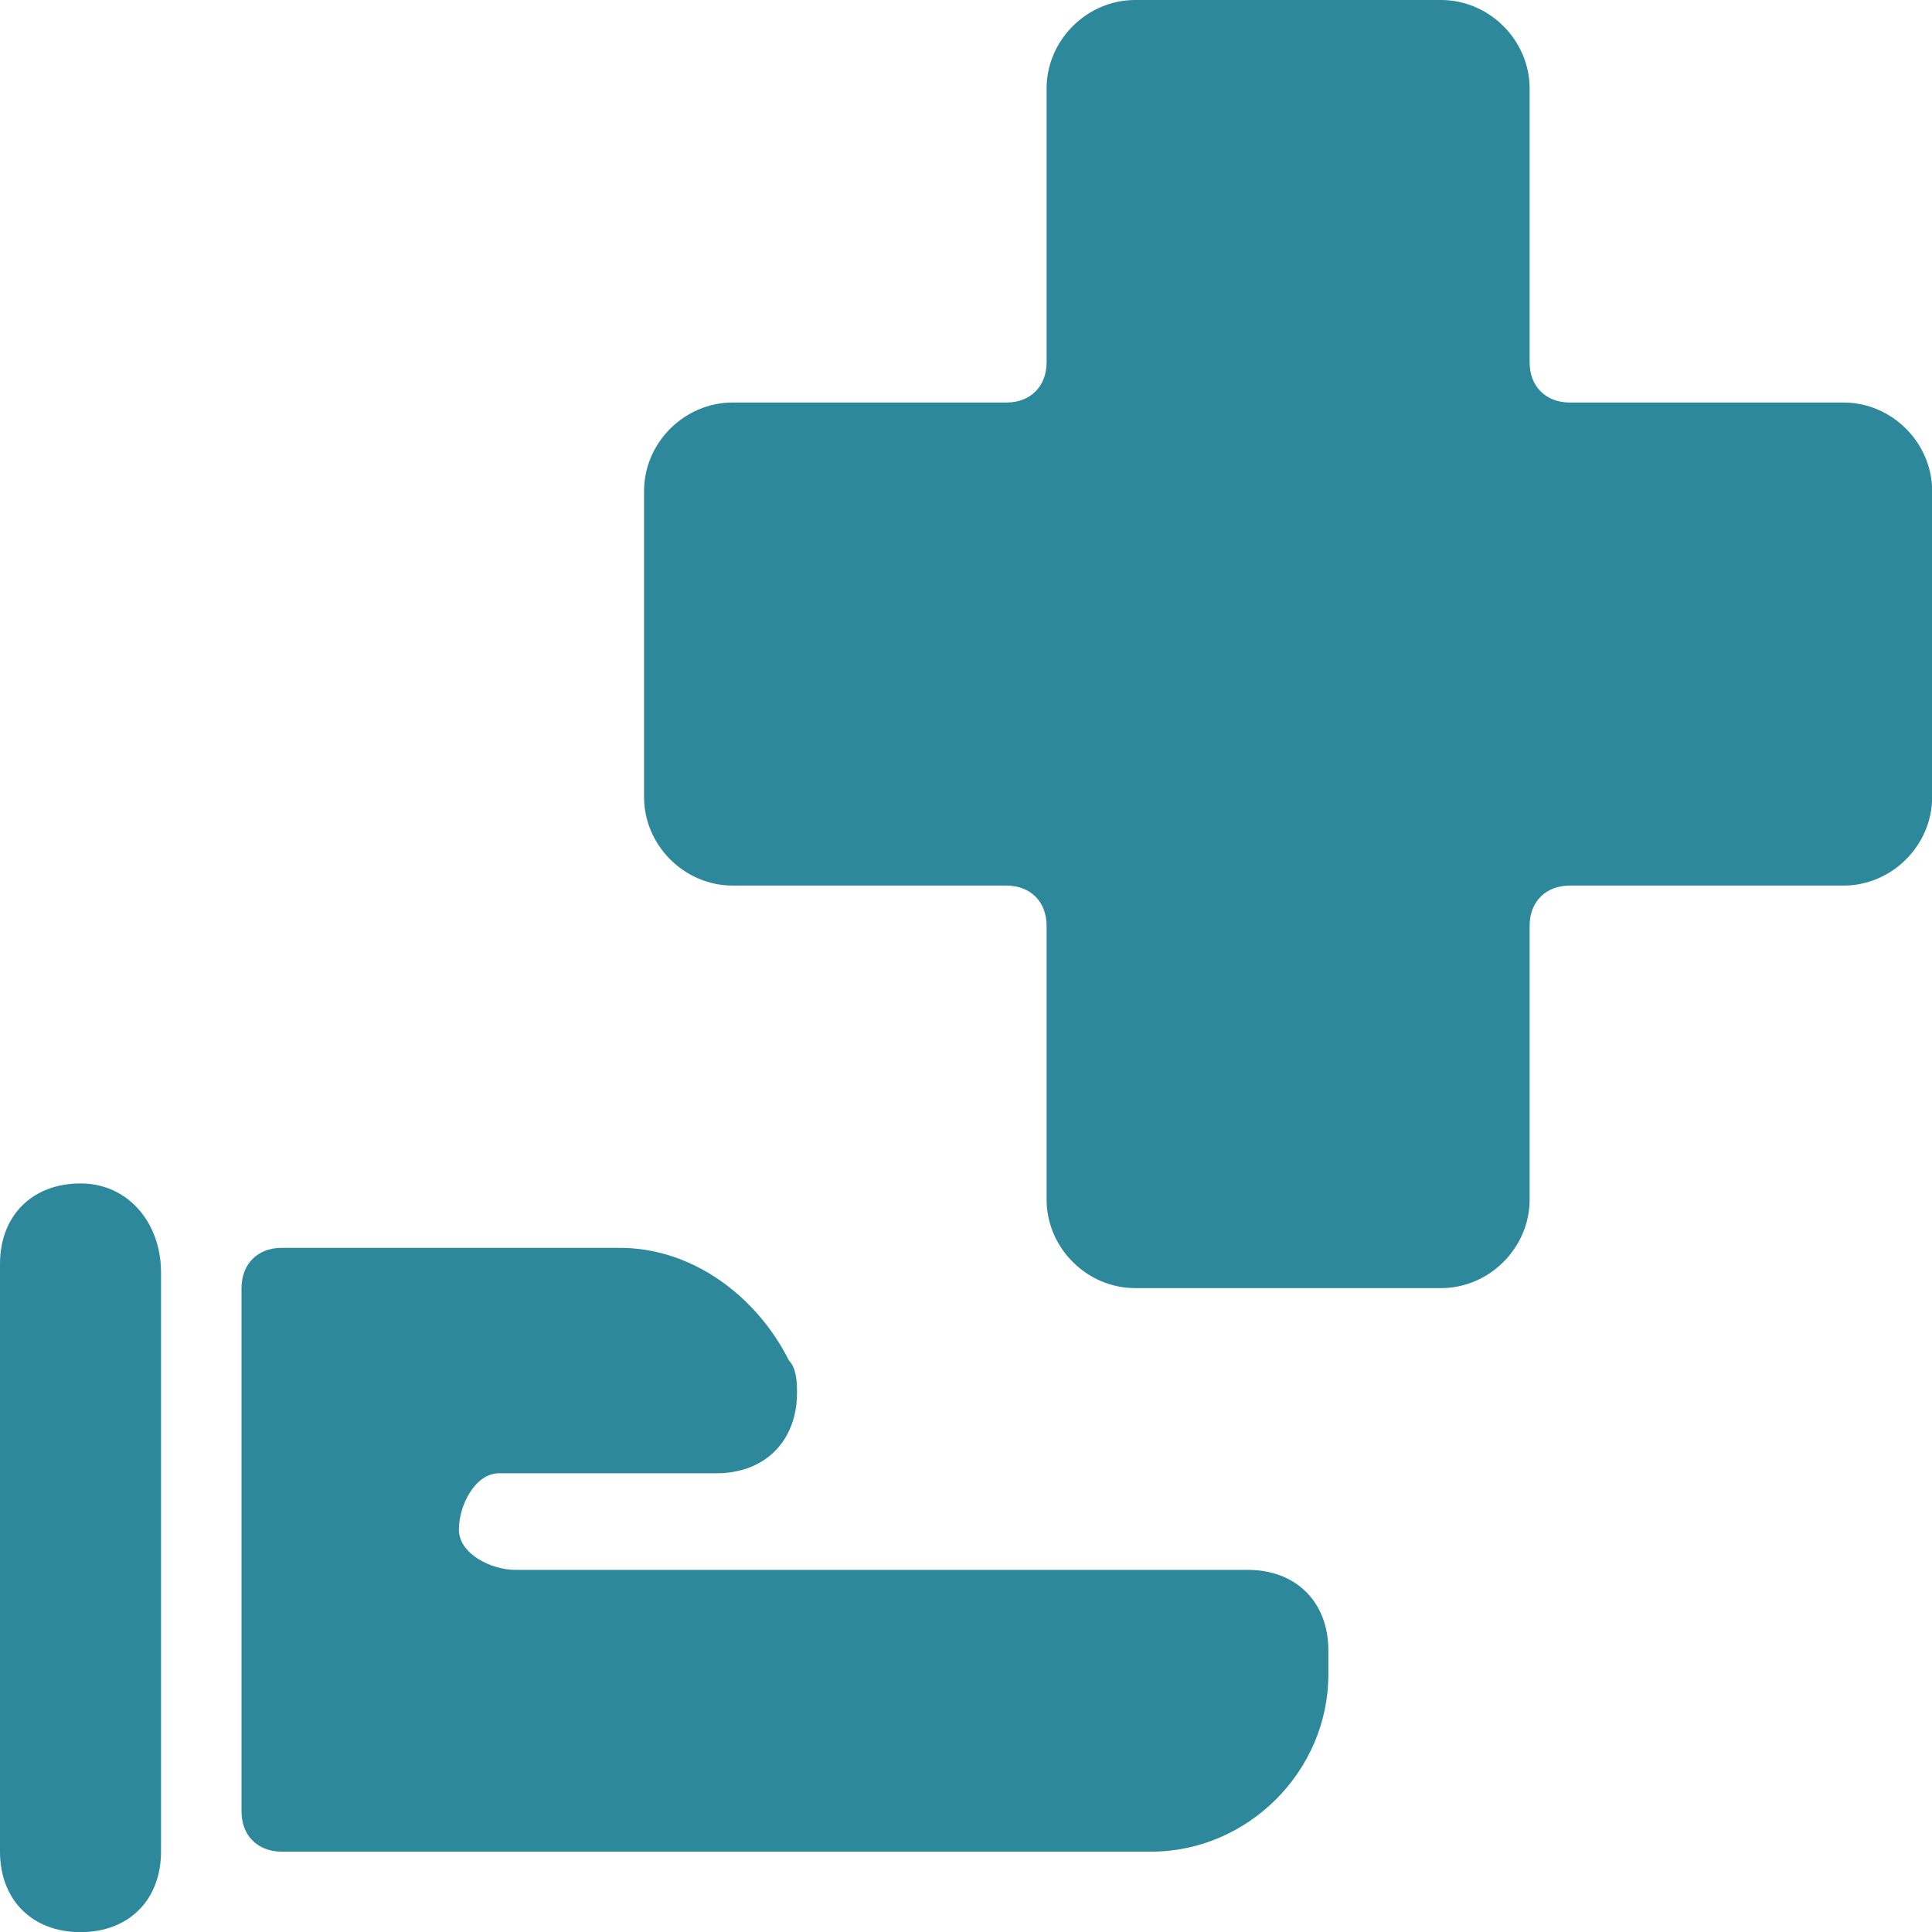
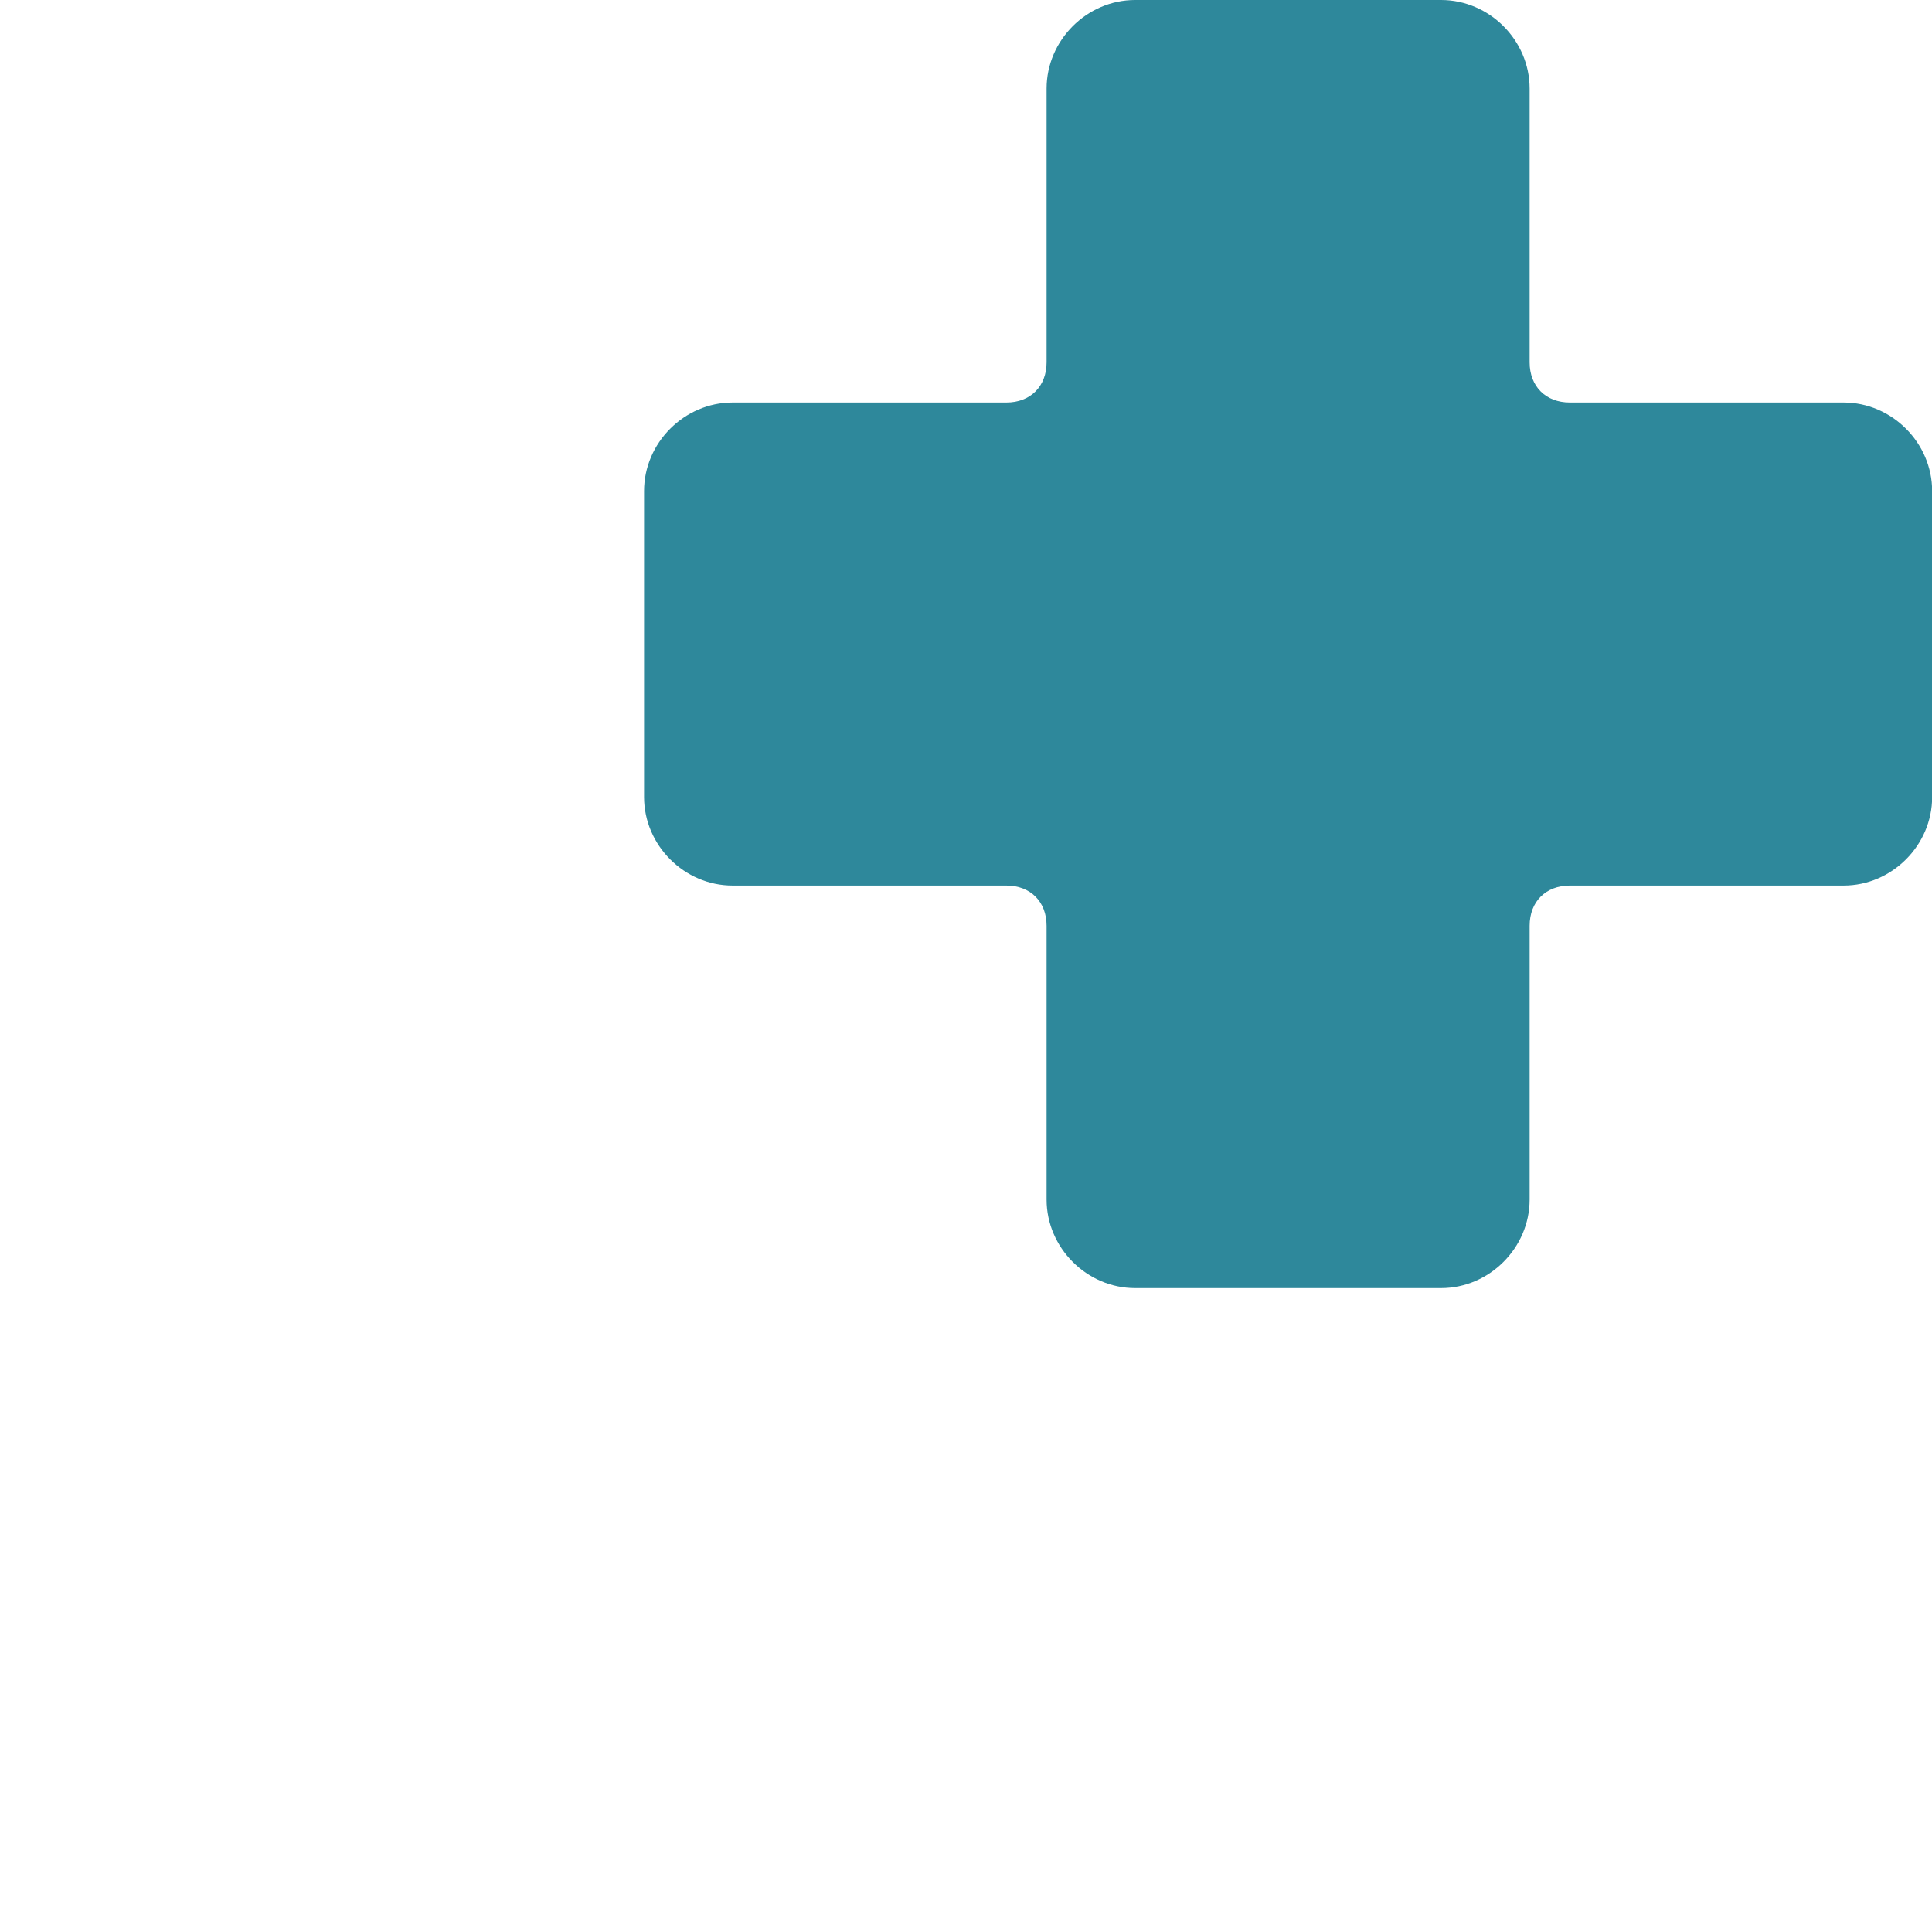
<svg xmlns="http://www.w3.org/2000/svg" version="1.1" id="Ebene_1" x="0px" y="0px" viewBox="0 0 100 100" style="enable-background:new 0 0 100 100;" xml:space="preserve">
  <style type="text/css">
	.st0{fill:#2E889B;}
</style>
  <g transform="matrix(4.167,0,0,4.167,0,0)">
    <g>
      <path class="st0" d="M24,6.1C24,5.5,23.5,5,22.9,5l0,0h-3.4C19.2,5,19,4.8,19,4.5V1.1C19,0.5,18.5,0,17.9,0c0,0,0,0,0,0h-3.8    C13.5,0,13,0.5,13,1.1v3.4C13,4.8,12.8,5,12.5,5H9.1C8.5,5,8,5.5,8,6.1v3.8C8,10.5,8.5,11,9.1,11h3.4c0.3,0,0.5,0.2,0.5,0.5v3.4    c0,0.6,0.5,1.1,1.1,1.1h3.8c0.6,0,1.1-0.5,1.1-1.1c0,0,0,0,0,0v-3.4c0-0.3,0.2-0.5,0.5-0.5h3.4c0.6,0,1.1-0.5,1.1-1.1V6.1z" />
-       <path class="st0" d="M1,14.7c-0.6,0-1,0.4-1,1V23c0,0.6,0.4,1,1,1s1-0.4,1-1v-7.2C2,15.2,1.6,14.7,1,14.7z" />
-       <path class="st0" d="M15.5,19.5H6.4c-0.3,0-0.7-0.2-0.7-0.5c0-0.3,0.2-0.7,0.5-0.7c0.1,0,0.1,0,0.2,0h2.5c0.6,0,1-0.4,1-1    c0-0.1,0-0.3-0.1-0.4c-0.4-0.8-1.2-1.4-2.1-1.4H3.5C3.2,15.5,3,15.7,3,16v6.5C3,22.8,3.2,23,3.5,23h10.8c1.2,0,2.2-1,2.2-2.2v-0.3    C16.5,19.9,16.1,19.5,15.5,19.5z" />
    </g>
  </g>
</svg>